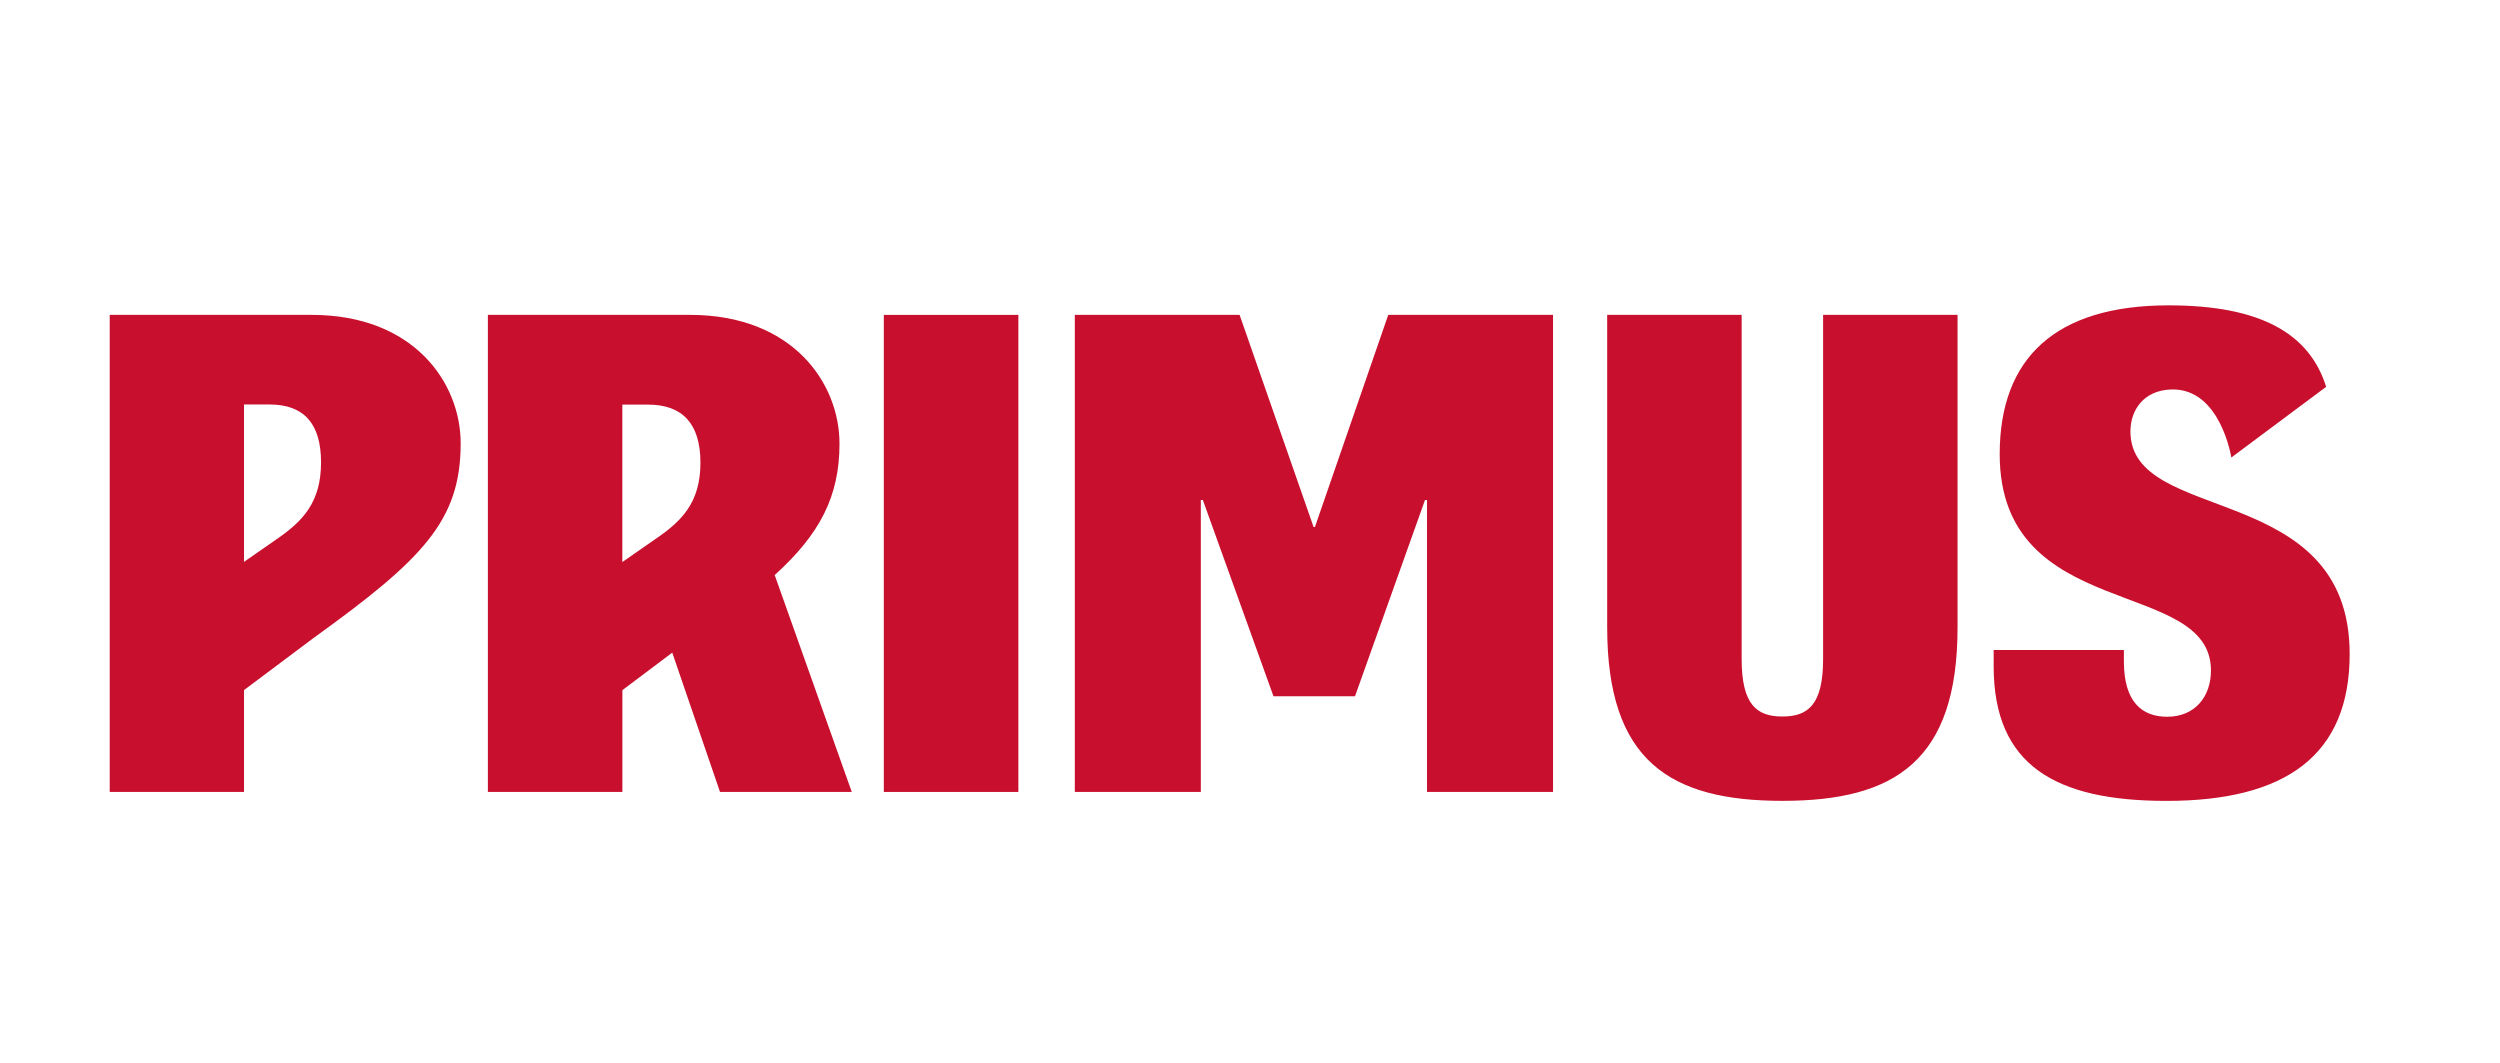
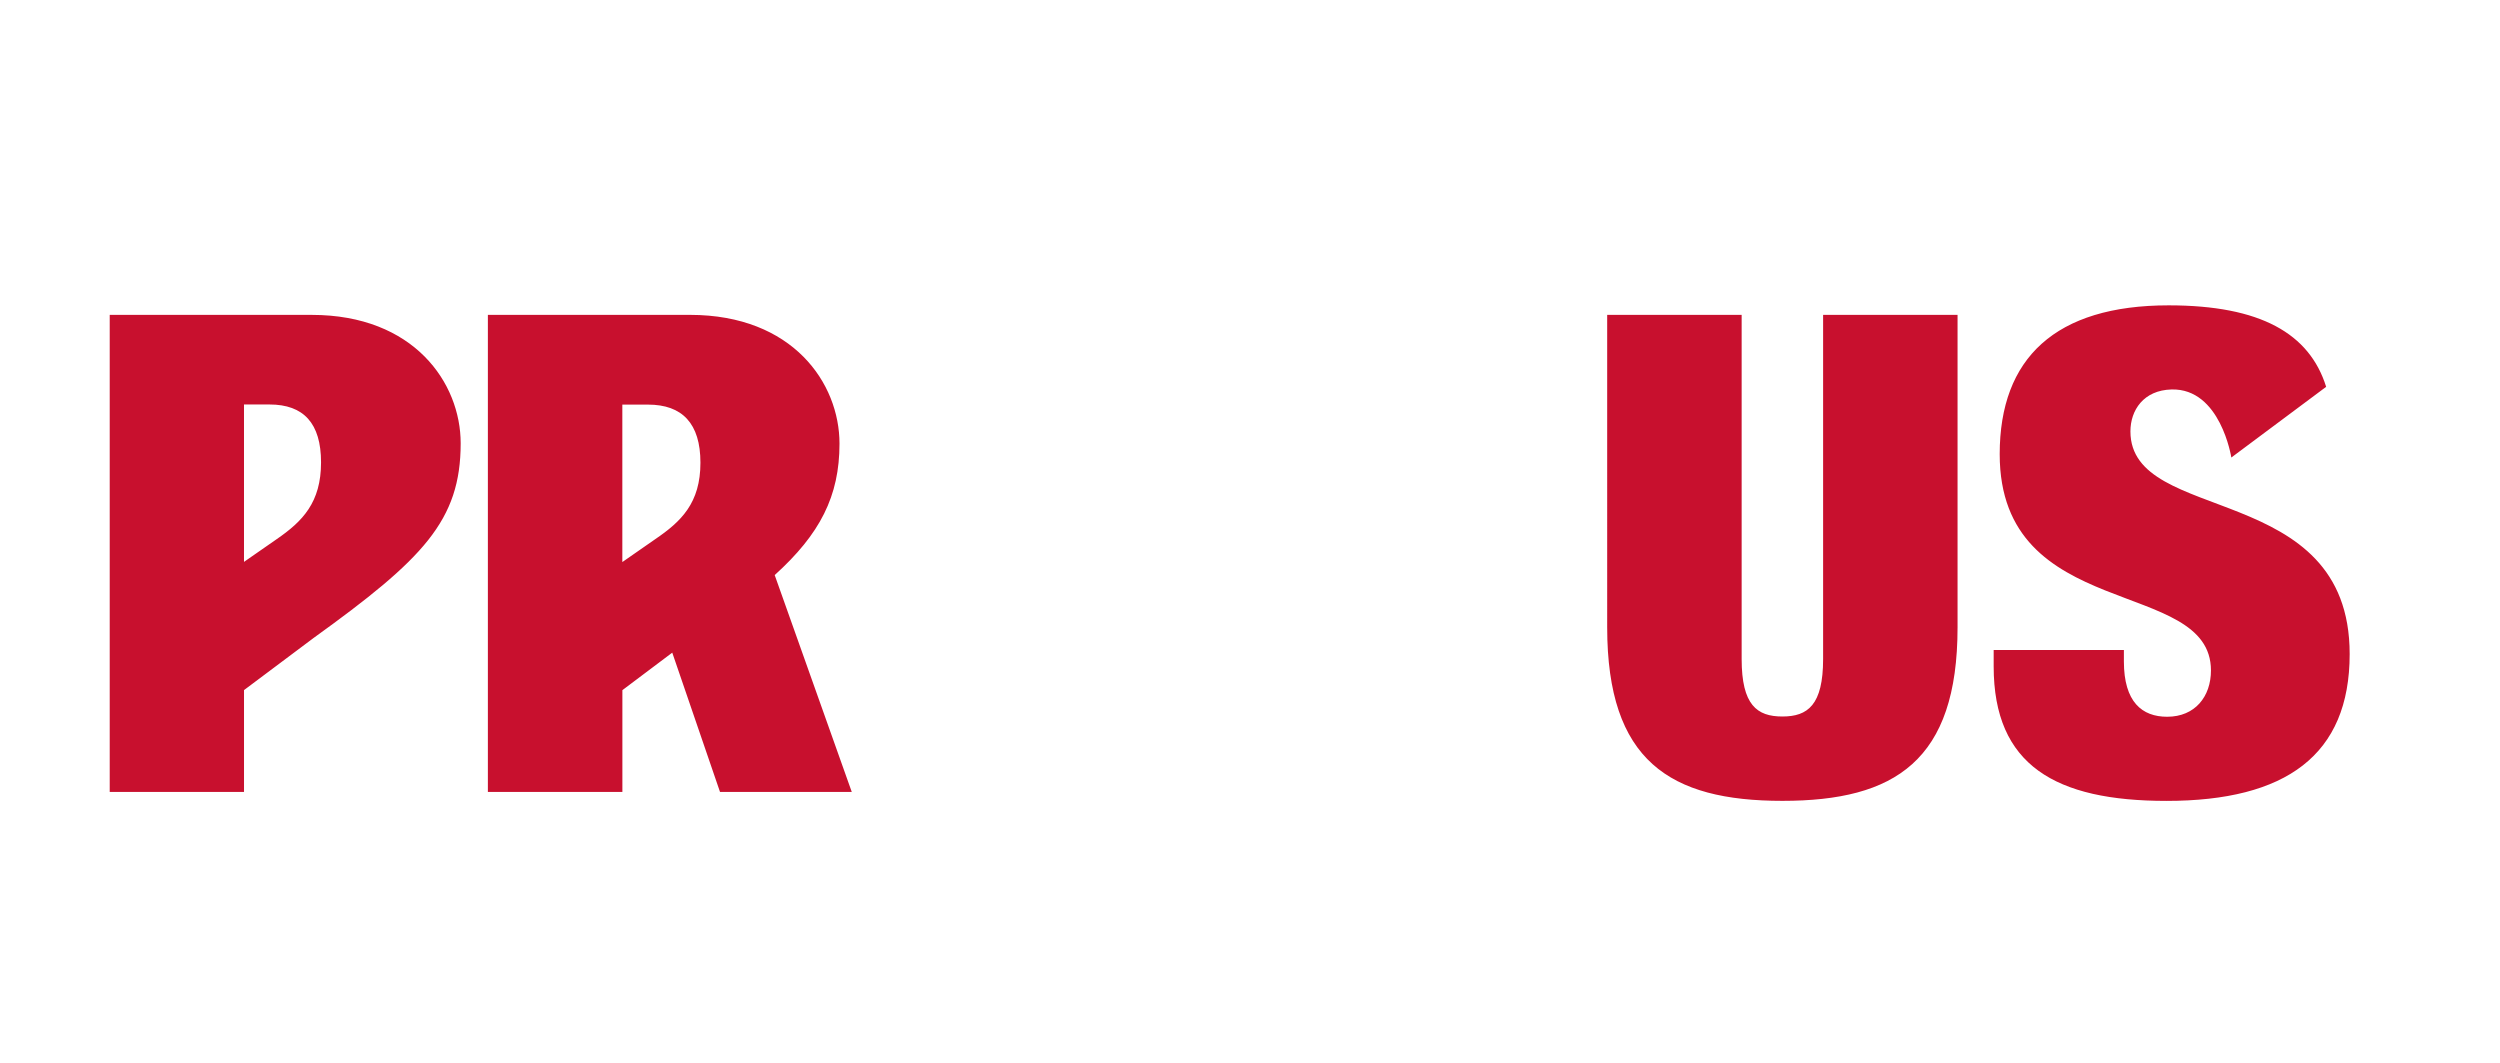
<svg xmlns="http://www.w3.org/2000/svg" xml:space="preserve" id="Layer_1" x="0" y="0" enable-background="new 0 0 1984.25 850.39" version="1.1" viewBox="0 0 1984.25 850.39" width="134" height="57">
  <style>.st0{fill:#C8102E;}</style>
-   <path d="M699.3 251.8H806.9V633.29H699.3z" class="st0" />
  <path d="M80.28 251.8H241.8c81.87 0 119.13 54.5 119.13 102.69 0 61.77-29.99 92.52-117.58 155.64l-55.68 41.71v81.44H80.28V251.8zm107.38 197.52 26.21-18.22c20.62-14.22 35.4-29.26 35.4-61.35 0-31.23-13.88-46.3-41.2-46.3h-20.41v125.87zM1385.28 251.8v275.19c0 36.78 12.24 45.97 32.58 45.97 20.32 0 32.56-9.19 32.56-45.97V251.8h107.51v249.84c0 106.7-50.03 138.78-140.07 138.78-90.06 0-140.11-32.08-140.11-138.78V251.8h107.53zM673.67 633.28l-61.63-173.41c36.18-32.76 51.82-62.96 51.82-105.11 0-48.31-37.3-102.89-119.37-102.97H382.68v381.48h107.56v-81.38l39.88-29.99 38.19 111.39h105.36zM490.2 449.46V323.55h20.53c27.37 0 41.93 15.04 41.93 46.46 0 32.28-15.43 47.07-36.18 61.17l-26.28 18.28zM1696.17 344.98c0-16.93 10.47-32.97 32.91-33.54 39.16-1.01 47.78 54.42 47.78 54.42l75.82-56.54c-13.27-42.55-52.43-65.15-125.92-65.15-90.48 0-135.13 42.1-135.13 119.01 0 135.12 168.93 97.88 168.93 172.93 0 20.94-12.74 37.05-35.01 37.05-20.11 0-34.61-11.8-34.61-44.26v-9.14h-104.13v13.12c0 79.15 49.48 107.57 138.19 107.57 95.4 0 146.49-36.5 146.49-117.43.01-139.44-175.32-102.74-175.32-178.04z" class="st0" />
-   <path d="M852.03 251.79 983.8 251.79 1042.97 421.44 1044.04 421.44 1102.68 251.79 1234.45 251.79 1234.45 633.29 1133.68 633.29 1133.68 399.82 1132.07 399.82 1076.09 556.77 1010.9 556.77 954.4 399.82 952.8 399.82 952.8 633.29 852.03 633.29z" class="st0" />
</svg>